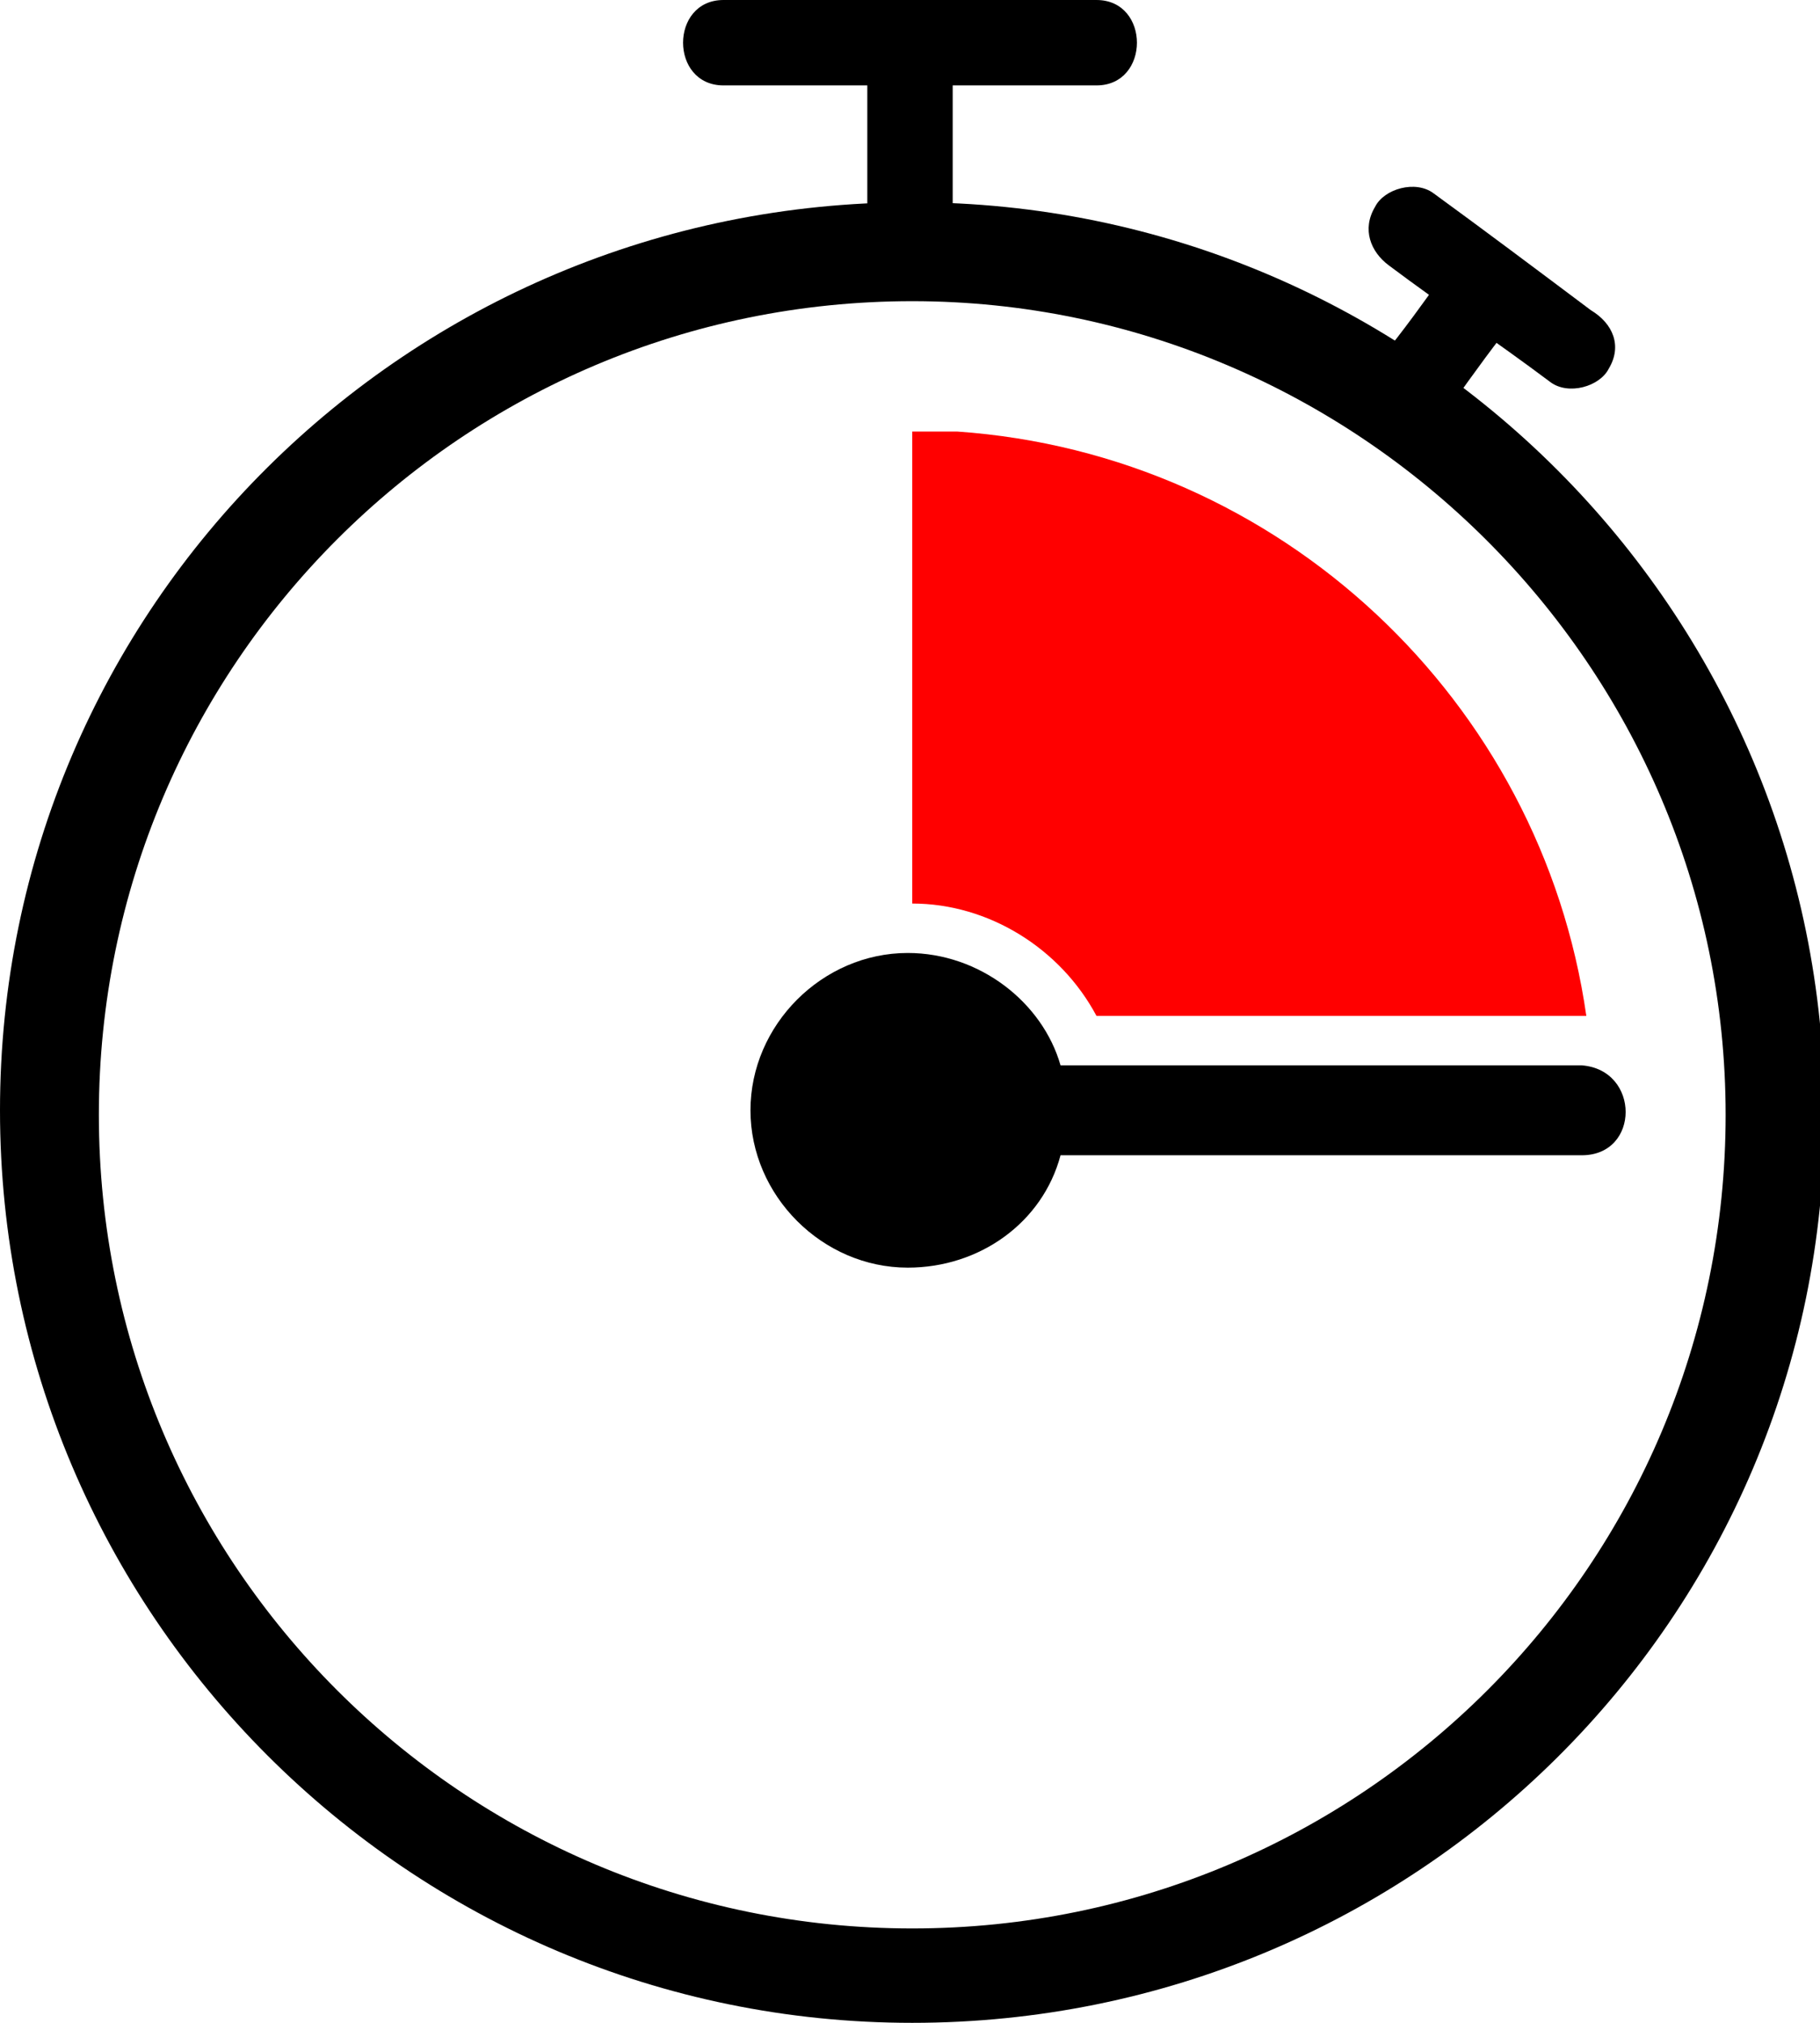
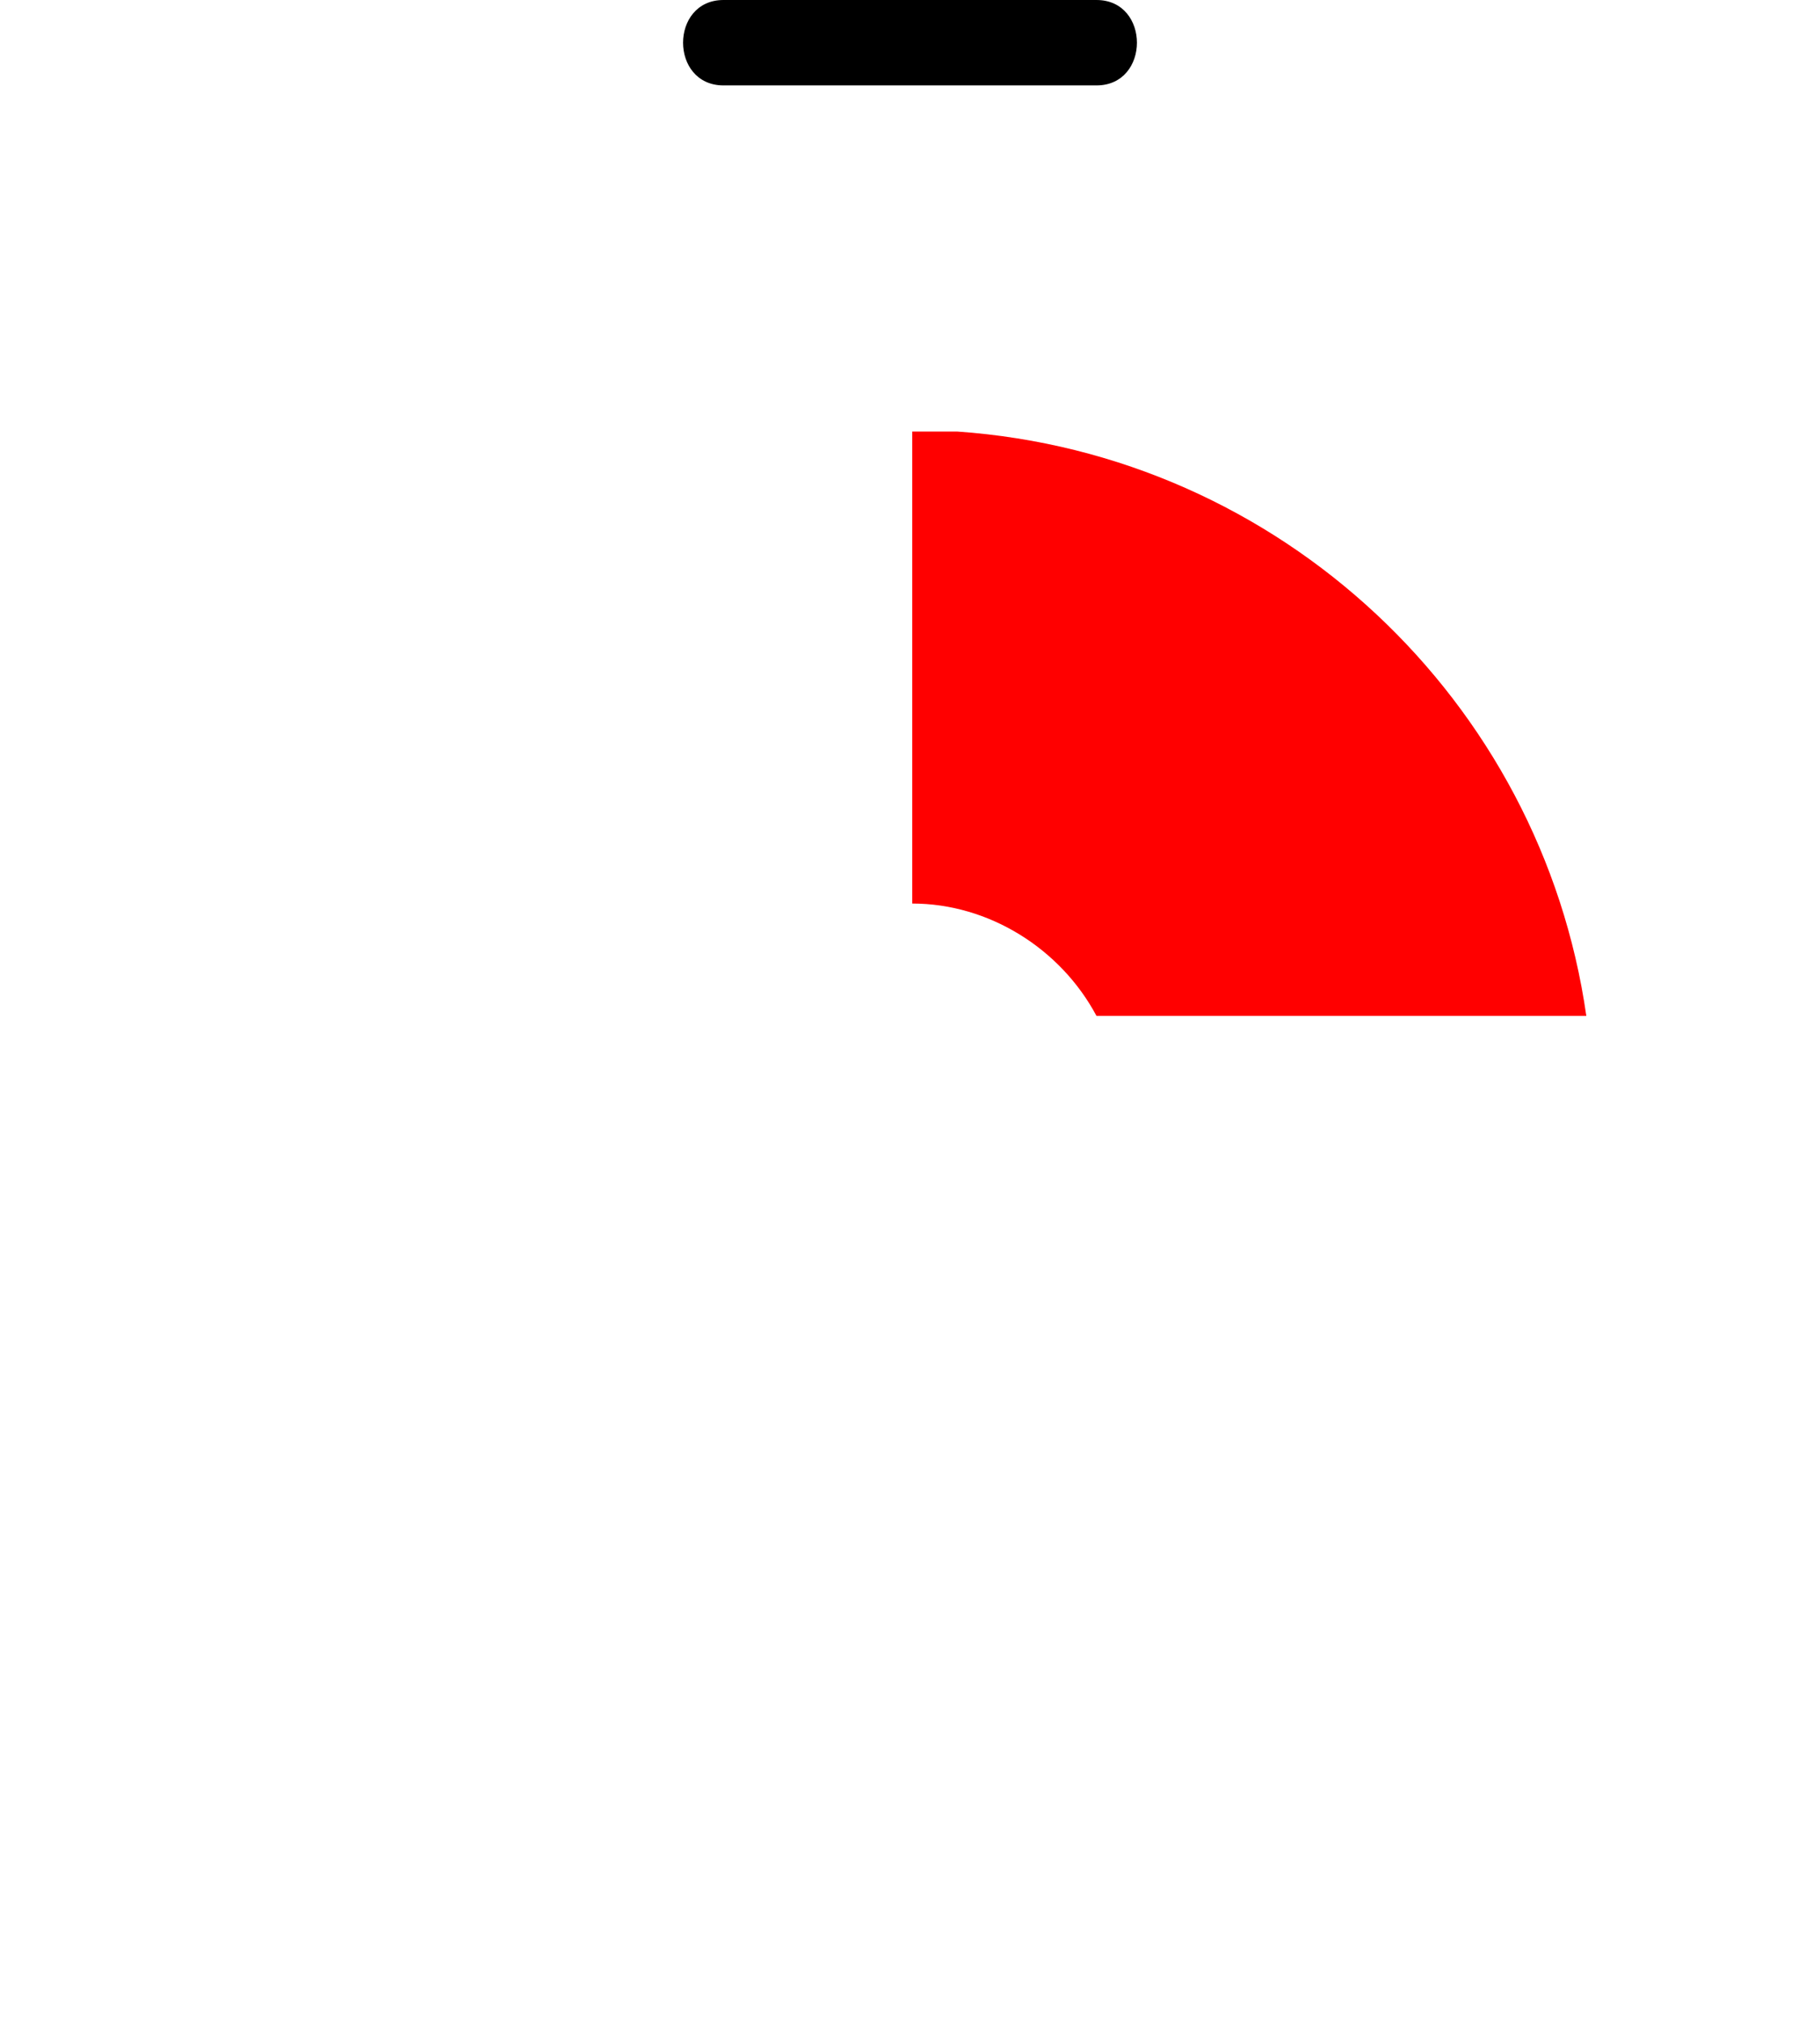
<svg xmlns="http://www.w3.org/2000/svg" version="1.1" id="Laag_1" x="0px" y="0px" viewBox="0 0 40.5 45" style="enable-background:new 0 0 40.5 45;" xml:space="preserve">
  <style type="text/css">
	.st0{fill:#FF0000;}
</style>
  <path class="st0" d="M35.3,22.6C35.3,22.6,35.3,22.6,35.3,22.6l-10.9,0c-0.8-1.5-2.4-2.5-4.1-2.5V9.6h1  C28.5,10.1,34.3,15.6,35.3,22.6L35.3,22.6z" />
-   <path d="M20.3,45C9.1,45,0,35.9,0,24.7S9.1,4.5,20.3,4.5s20.3,9.1,20.3,20.3S31.5,45,20.3,45L20.3,45z M20.3,6.7  c-10,0-18.1,8.1-18.1,18.1s8.1,18.1,18.1,18.1s18.1-8.1,18.1-18.1S30.2,6.7,20.3,6.7z" />
  <g>
-     <path d="M16.1,1.9h8.3c1.2,0,1.2-1.9,0-1.9h-8.3C14.9,0,14.9,1.9,16.1,1.9L16.1,1.9z" />
-     <path d="M19.3,1v4.7c0,1.2,1.9,1.2,1.9,0V1C21.2-0.2,19.3-0.3,19.3,1L19.3,1z" />
+     <path d="M16.1,1.9h8.3c1.2,0,1.2-1.9,0-1.9h-8.3C14.9,0,14.9,1.9,16.1,1.9z" />
  </g>
  <g>
-     <path d="M35.4,6.9C34.2,6,33,5.1,31.9,4.3c-0.4-0.3-1.1-0.1-1.3,0.3c-0.3,0.5-0.1,1,0.3,1.3c1.2,0.9,2.4,1.7,3.6,2.6   c0.4,0.3,1.1,0.1,1.3-0.3C36.1,7.7,35.9,7.2,35.4,6.9L35.4,6.9z" />
-     <path d="M32.2,6c-0.5,0.7-1,1.4-1.5,2c-0.3,0.4-0.1,1.1,0.3,1.3c0.5,0.3,1,0.1,1.3-0.3c0.5-0.7,1-1.4,1.5-2   c0.3-0.4,0.1-1.1-0.3-1.3C33.1,5.4,32.5,5.6,32.2,6L32.2,6z" />
-   </g>
-   <path d="M35.2,25.7H23.6c-0.4,1.5-1.8,2.5-3.4,2.5c-1.9,0-3.5-1.6-3.5-3.5s1.6-3.5,3.5-3.5c1.6,0,3,1.1,3.4,2.5h11.6  C36.5,23.8,36.5,25.7,35.2,25.7z" />
+     </g>
</svg>